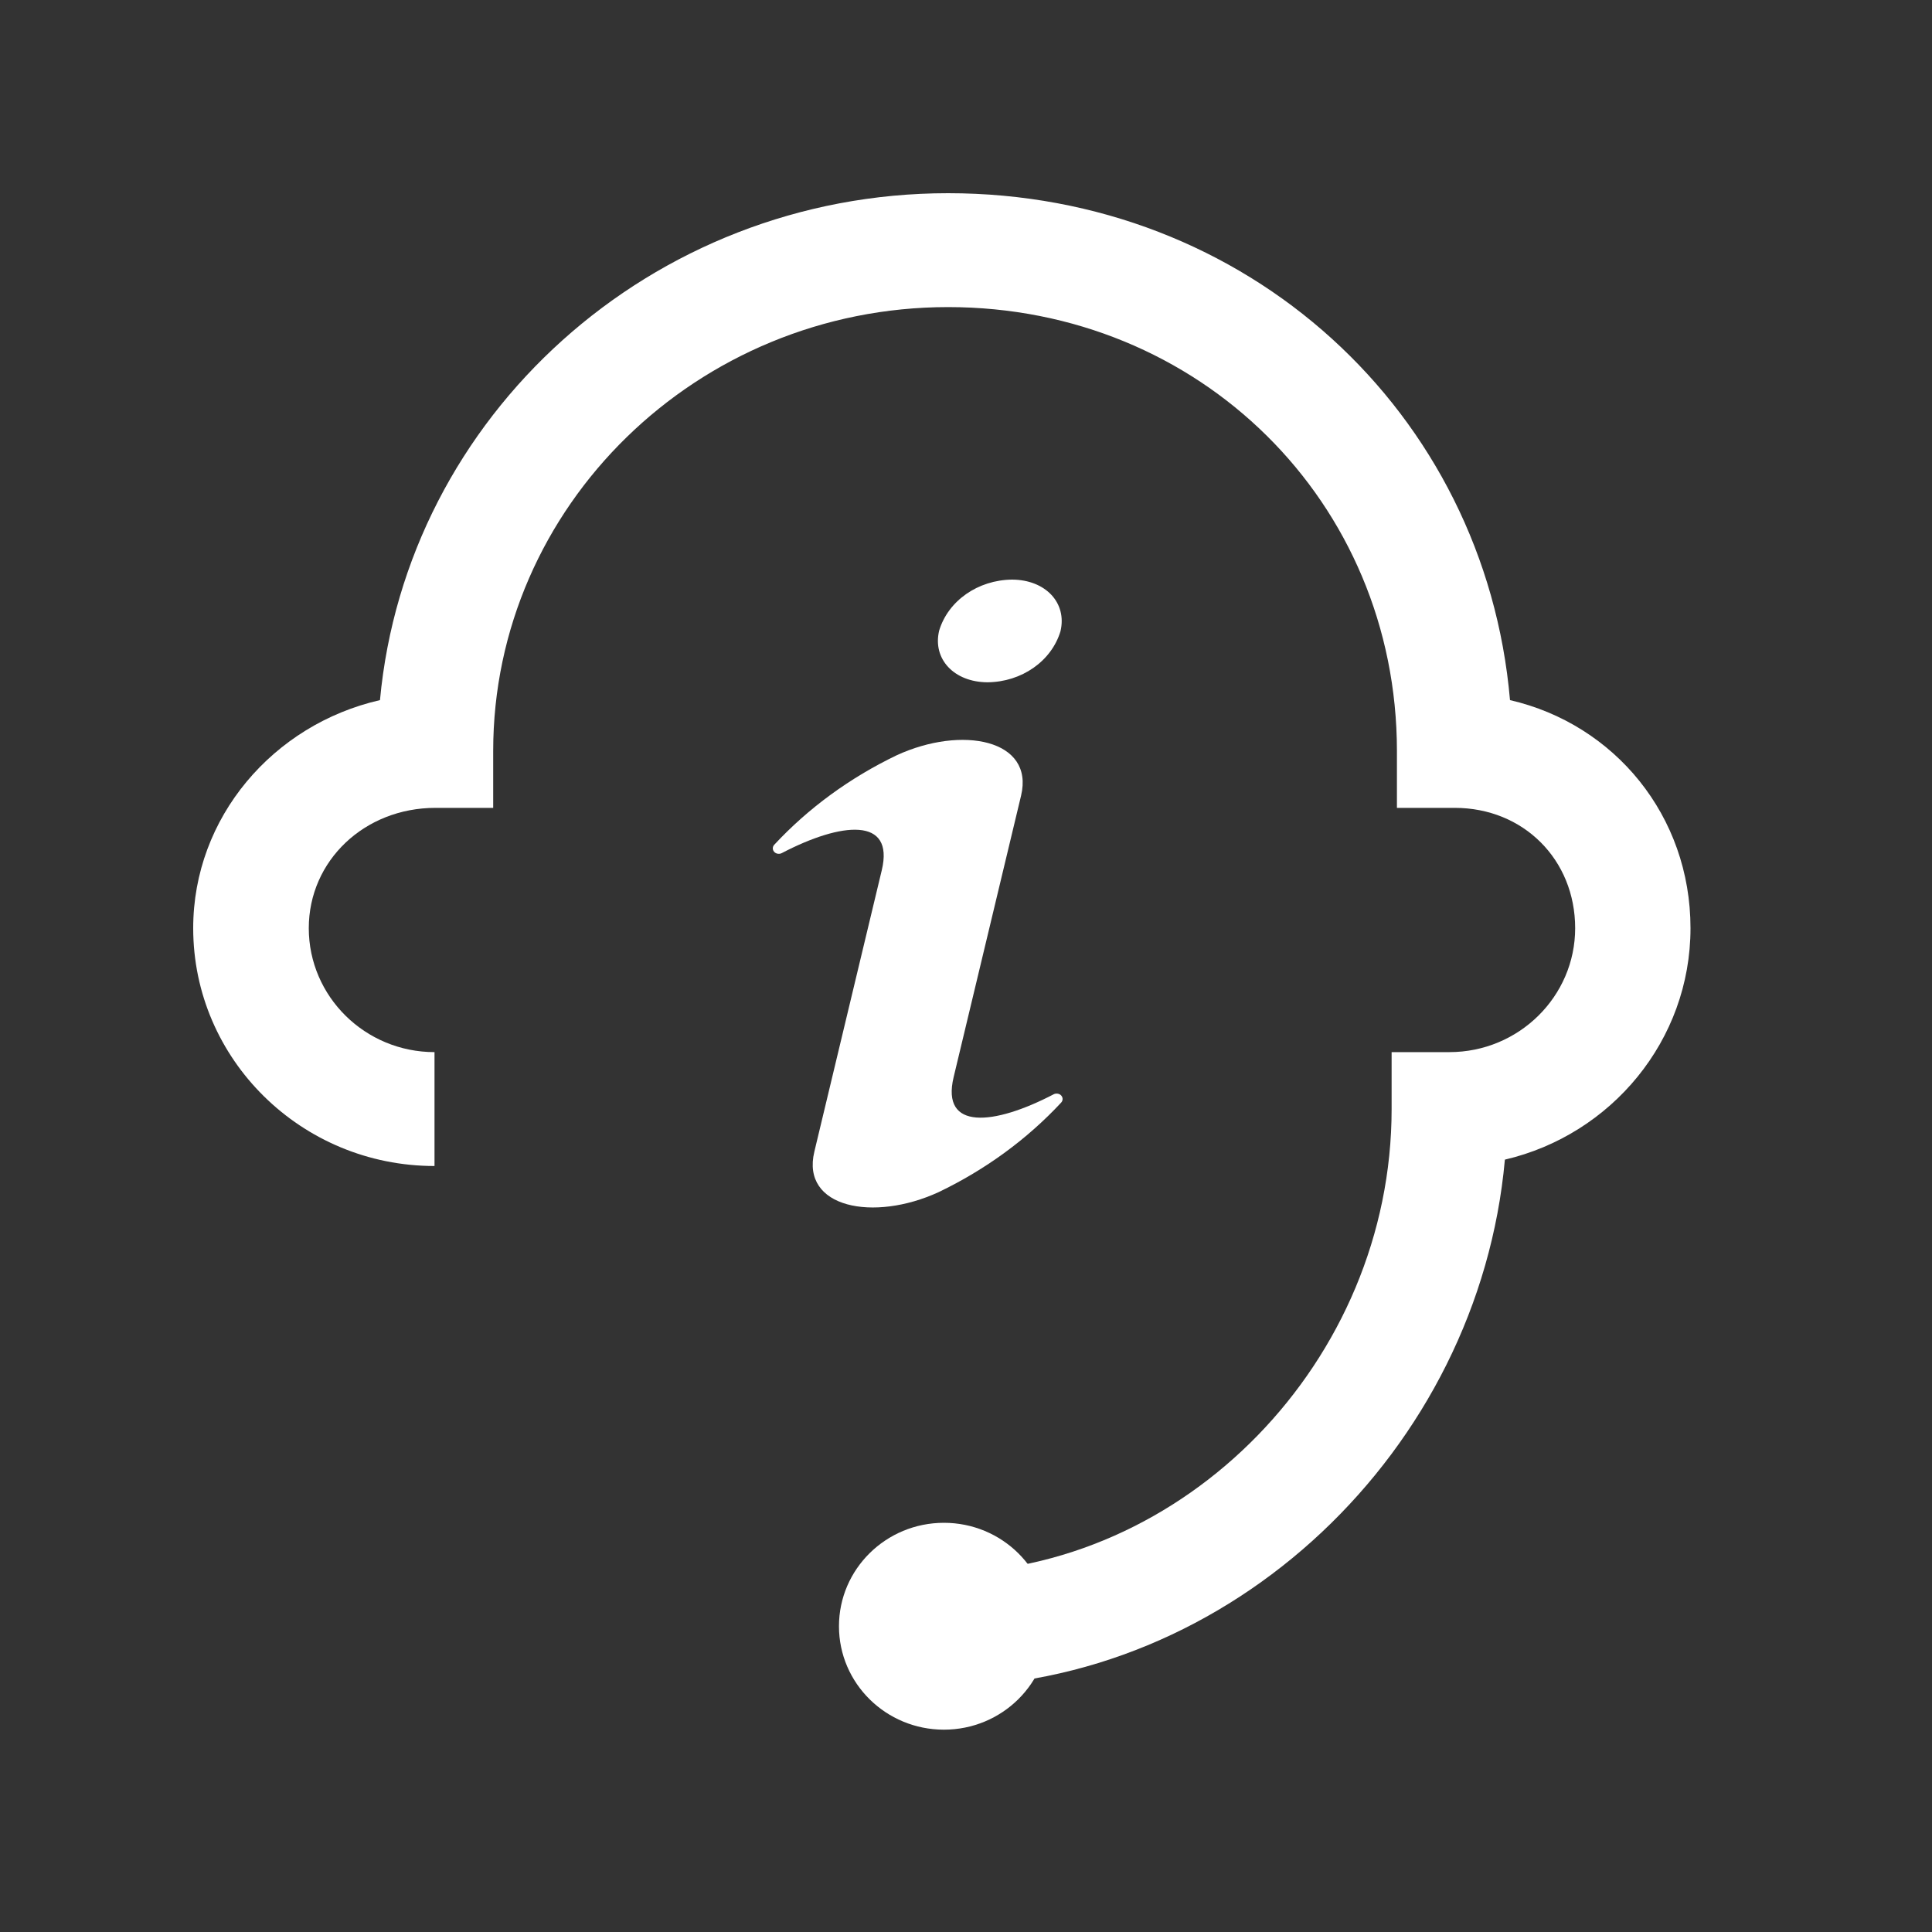
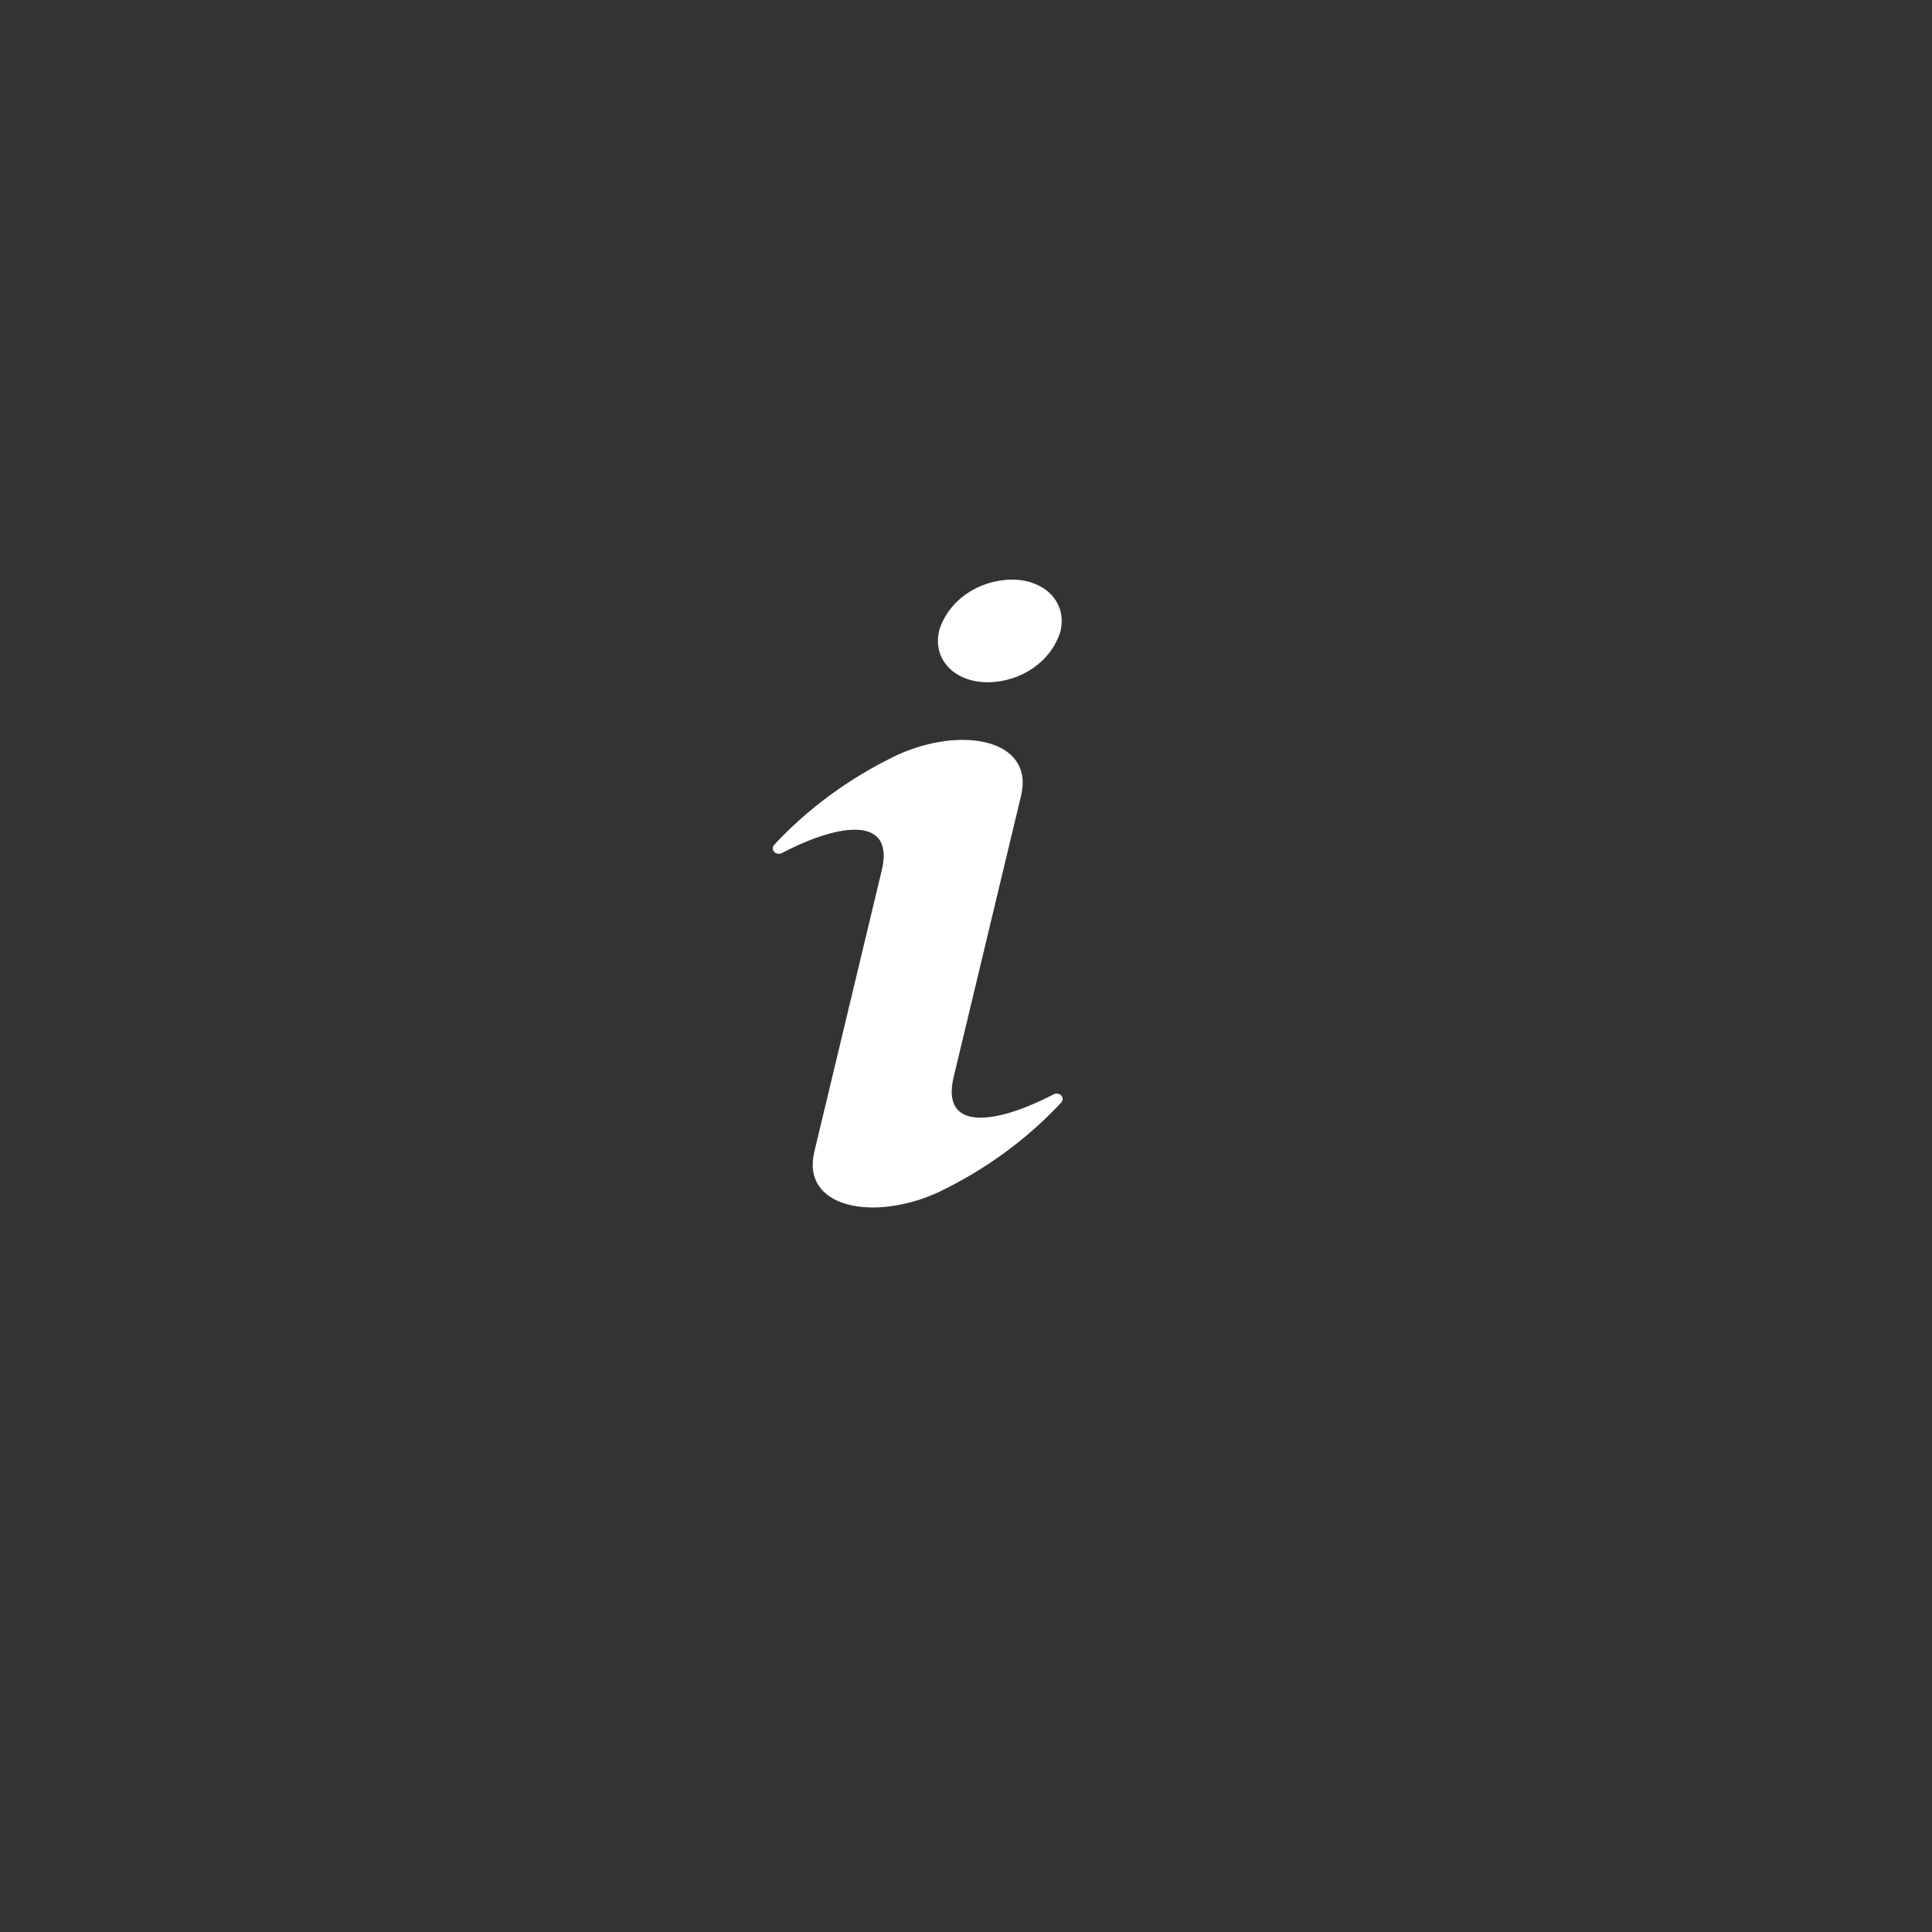
<svg xmlns="http://www.w3.org/2000/svg" width="40" height="40" viewBox="0 0 40 40" fill="none">
  <rect x="0" y="0" width="40" height="40" fill="#333333" stroke="none" />
-   <path d="M19.471 34.924V32.566C24.534 32.566 28.812 28.17 28.812 22.962V21.783H30.009C31.444 21.783 32.612 20.632 32.612 19.217C32.612 17.797 31.54 16.726 30.119 16.726H28.922V15.547C28.918 10.396 24.836 6.358 19.629 6.358C14.437 6.358 10.211 10.481 10.211 15.547V16.726H9.015C7.546 16.726 6.393 17.821 6.393 19.217C6.393 20.632 7.56 21.783 8.996 21.783V24.141C6.24 24.141 4 21.934 4 19.217C4 16.924 5.656 15 7.867 14.495C8.412 8.618 13.48 4 19.629 4C25.822 4 30.746 8.533 31.263 14.495C33.43 14.995 35 16.891 35 19.217C35 21.542 33.359 23.495 31.157 24.009C30.616 30.023 25.487 34.924 19.471 34.924Z" fill="white" />
  <path d="M19.444 13.057C19.63 12.438 20.247 12.007 20.955 12C21.648 12.004 22.096 12.482 21.956 13.07C21.769 13.689 21.152 14.12 20.445 14.126C19.752 14.123 19.304 13.644 19.444 13.057ZM21.815 22.656C20.575 23.303 19.478 23.41 19.744 22.301L21.14 16.474C21.419 15.309 19.915 15.015 18.565 15.637C17.597 16.102 16.735 16.731 16.029 17.491C15.985 17.539 15.992 17.61 16.044 17.651C16.084 17.681 16.14 17.686 16.185 17.663C17.425 17.015 18.522 16.909 18.256 18.018L16.86 23.845C16.581 25.009 18.085 25.303 19.435 24.681C20.403 24.216 21.264 23.587 21.971 22.827C22.015 22.779 22.008 22.708 21.956 22.667C21.916 22.638 21.86 22.633 21.815 22.656Z" fill="white" />
-   <path d="M19.543 35.811C20.743 35.811 21.716 34.852 21.716 33.67C21.716 32.487 20.743 31.528 19.543 31.528C18.343 31.528 17.37 32.487 17.37 33.67C17.37 34.852 18.343 35.811 19.543 35.811Z" fill="white" />
</svg>